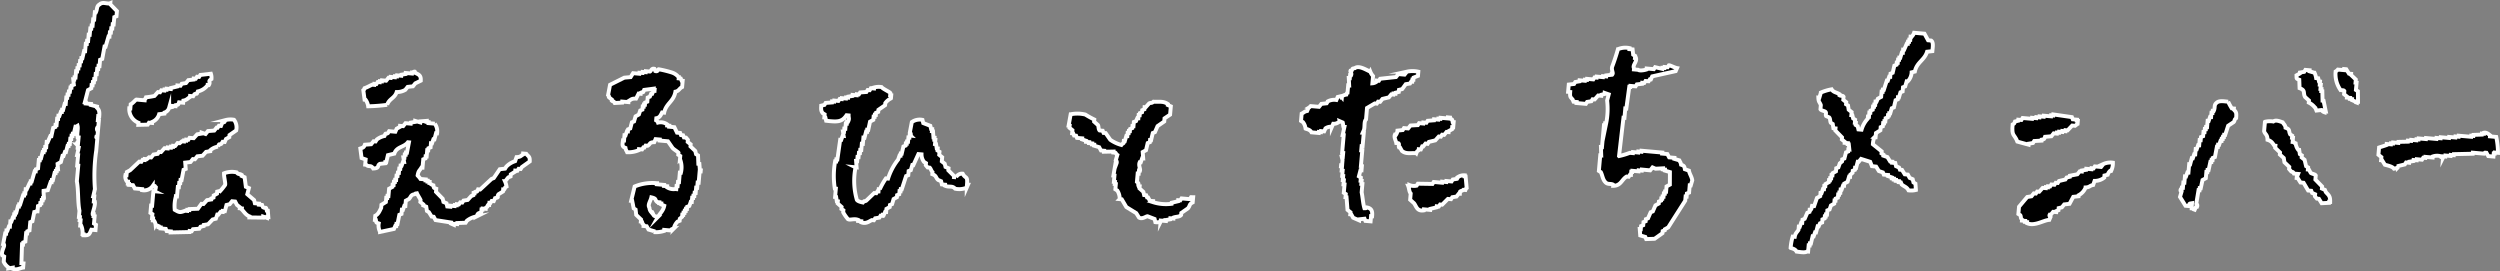
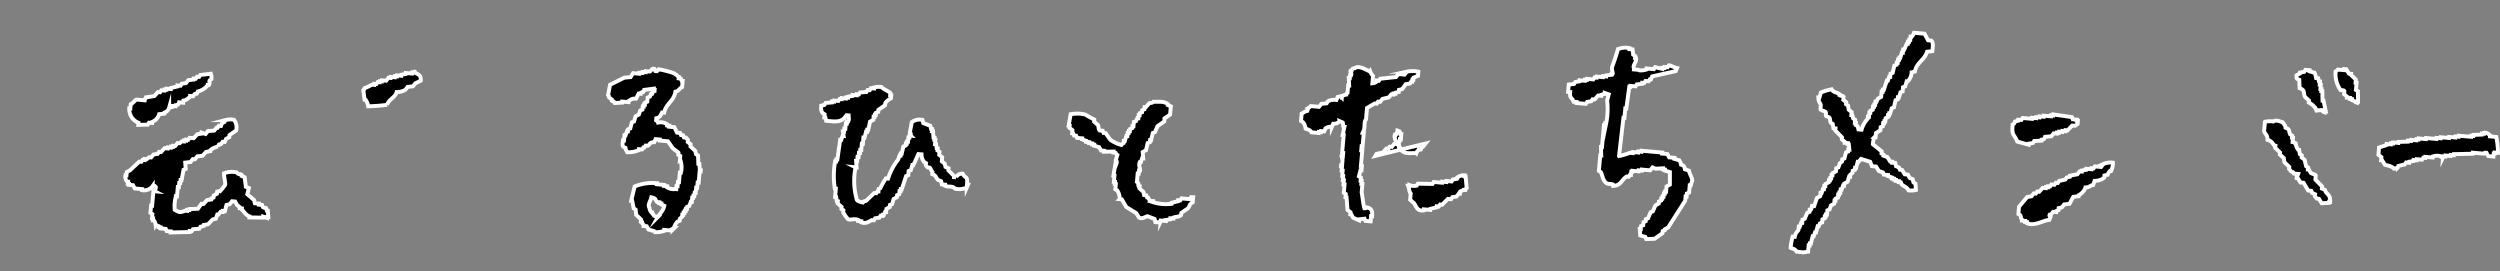
<svg xmlns="http://www.w3.org/2000/svg" viewBox="0 0 254.287 27.592">
  <rect x="0" y="0" width="254.287" height="27.592" fill="#808080" stroke="none" />
  <defs>
    <style>.cls-1{stroke:#fff;stroke-miterlimit:10;stroke-width:.4px;fill-rule:evenodd}</style>
  </defs>
  <g id="レイヤー_2" data-name="レイヤー 2">
    <g id="デザイン">
      <path class="cls-1" d="M194.692 3.334l1.057.093.366.671.317.028c.245.193.159.64.118 1.076l-.538.059c-.257.86-1.047 1.061-1.243 2.019l-.327.078a1.417 1.417 0 01-.4.923l-.106-.01-.152.519-.221.087-.037.423-.221.087-.152.519-.106-.009-.018.211-.221.087-.171.73-.221.087-.152.519-.106-.009-.019.211-.105-.009-.019.211-.221.087-.028.317-.1-.01-.019.212-.106-.01-.028.317-.22.087-.029.317-.45.28-.038.423-.105-.01a1.846 1.846 0 00-.171.73l.894.719-.018.211.2.124-.01.106.414.143.279.451.212.018-.01.106.317.028.078.326.307.134.087.221.212.018.279.451.317.028.183.336.308.134.078.326.2.124.049.644a2.04 2.04 0 01-.749.04c-.168-.336-.4-.361-.693-.594l-.087-.221-.211-.018.009-.106-.316-.028.009-.106-.211-.018.009-.106-.211-.019.009-.1-.413-.143.009-.106-.423-.038-.087-.22-.413-.143-.279-.451-.428-.046-.174-.442-.932-.295-.24.3-.1-.009-.162.624-.106-.009-.018.211-.221.087-.019.212-.23.192-.018.212-.106-.01-.153.519-.335.183-.019.212-.106-.01-.143.414-.1-.01-.028.317-.106-.009-.019.211-.1-.009-.028.317-.221.087-.019.211-.1-.009-.028.317-.336.183-.143.413-.221.087-.037.423-.106-.009-.019.211-.1-.01-.019.212-.221.087-.028.317-.22.087-.134.307-.106-.009-.162.625-.1-.01-.143.414-.106-.01-.171.73-.106-.009-.018.211-.106-.009-.056.634-.106-.009c-.195.151-.721.053-1.066.012-.12-.224-.317-.293-.606-.373a5.733 5.733 0 01.209-1.153l.211.019c.072-.4.245-.466.383-.712l.028-.317.1.009.143-.413.106.009.028-.317.221-.087.267-.615.221-.087.019-.211.1.009c.111-.136.088-.18.143-.413l.212.019.286-.827.335-.183.028-.317.106.009.143-.413.106.009.028-.317.106.01.018-.212.336-.183.019-.211.1.009.019-.211.106.009.028-.317.1.01.019-.212.336-.183.028-.317.22-.087.144-.413.23-.193.018-.211.221-.087.162-.625.22-.087.014-.209.106.009-.059-.537-.106-.01.009-.105-.317-.028.01-.106-.3-.239.018-.212-.683-.7.018-.211-.211-.019-.068-.432-.2-.124c-.084-.163-.037-.417-.165-.547l-.307-.134c-.091-.164.059-.311-.069-.432-.1-.094-.444-.126-.509-.258l.037-.423c-.1-.3-.237-.286-.251-.768l.105.01.153-.519a4.785 4.785 0 011.094-.329c.178.316.5.3.808.5l-.01.106c.172.1.323-.01.414.143l-.028.317.3.239-.019.212.2.124.068.432.3.239-.028.317.105.01.078.326.2.124-.028.317.105.01-.018.211.2.124.077.327.317.028a2.744 2.744 0 01.631-1.116l.019-.211.106.009.037-.422.106.009.019-.211.22-.087.028-.317.106.009.019-.211.1.009.028-.317.106.009.134-.307.335-.183.047-.529.106.01.018-.212.106.01.3-.933.1.01.143-.414.106.01.028-.317.221-.087.171-.73.221-.087.018-.212.106.01.028-.317.106.009.018-.211.106.009.152-.519.106.01.028-.317.106.009.267-.615.106.009.018-.211.106.009.019-.211.106.009.028-.317.105.009a.961.961 0 00.256-.405z" />
      <path class="cls-1" d="M238.436 7.024l.212.018.279.451.212.019-.01.106.491.469-.028.317.106.009-.066.74.2.124.012 1.066-.1-.009-.01.105c-.207-.079-.092.005-.2-.124l-.307-.134.009-.1-.211-.019.009-.106-.317-.028.01-.105-.3-.24.028-.317c-.089-.154-.262-.028-.413-.143a2.818 2.818 0 01-.475-1.852.853.853 0 00.23-.193l.634.056z" />
      <path class="cls-1" d="M235.586 7.943l.212.019.077.326.106.009-.028.317.106.01-.038.422.106.01-.019.211.106.009.021.961.106.009.223 1.085-.1-.01-.01.106c-.286-.093-.273-.227-.3-.24l-.538.059-.087-.22a1.851 1.851 0 00-.692-.594l.018-.211-.394-.355c-.242-.439.085-.665-.559-.9l-.031-.855c-.309-.11-.272-.089-.28-.45l.336-.184.009-.1.432-.069.125-.2.422.038-.009.105.519.153a2.174 2.174 0 01.161.539z" />
      <path class="cls-1" d="M166.059 5.024l.059.538.2.124-.018.214.106.009c.1.414-.39.718-.2 1.047l-.009.106.423.037c.137.118.58.058.854-.031l.01-.1.739.065.125-.2.73.171.009-.105.212.018.009-.105.317.028.124-.2c.1-.02.588.245.827.286l-.134.308-2.39.533-.134.308-.105-.009-.125.2-.317-.028-.124.2-.211-.019-.01.106-.537.058-.125.2-.528-.046-.009.105-.106-.009-.3 2.209-.106-.009-.084.951-.1-.009-.452 3.9a7.146 7.146 0 001.094-.329l.317.028.009-.106.529.047.009-.106.317.028.009-.106 1.268.113.845.074-.009.106.528.047.184.336.528.046-.009.106.519.152c.082.2.131.18.173.442.3.1.336.148.386.46l.413.143c.062.339.294.638.338.988l-.152.519-.106-.009-.065.739-.221.087-.028.317-.105-.009-.038.423q-.865 1.361-1.732 2.721l-.335.184-.01.105-.22.087-.019.212-.8.568-.854.031-.087-.221-.519-.152-.05-.643.106.009.028-.317.221-.087.028-.317.22-.087.019-.211.221-.087.267-.615.221-.087.267-.616.336-.183.019-.211.22-.087.019-.212.106.01.018-.212.106.01.028-.317.106.009.018-.211.106.009.047-.528.336-.183.006-1.278-.519-.152.009-.106-.211-.018.01-.106-.749.04-.308-.133-.239.3-.848-.082-.009.106-.317-.028-.009.105-.634-.056-.01.106-.1-.01-.028.317-.106-.009-.124.2-.212-.019c-.514.312-.566.931-1.361.945l.009-.106c-.245-.172-.565.025-.826-.286-.249-.255-.278-.67-.444-1l-.2-.124.14-1.585.1.009-.03-.854.105.009.2-2.219.1.01.019-.212.106.01a7.342 7.342 0 00.1-2.334l.161-.625-.413-.143-.009.106-.326.077-.01.106-.317-.028-.354.4-.212-.019-.124.2-.432.068-.124.2-.951-.084.009-.106-.317-.028-.087-.22c-.227-.26-.291-.248-.251-.768l-.212-.019.066-.739.538-.059.124-.2.432-.069.009-.105.529.047.009-.106.211.019.01-.106.633.056.125-.2.211.019.01-.106.633.056.01-.1.317.028.009-.106.538-.059.009-.106.106.01c.064-.126-.153-.457-.04-.749.19-.492.424-1.2.581-1.759a1.918 1.918 0 011.181-.108l-.009.103z" />
-       <path class="cls-1" d="M222.96 20.669c-.3.05-.239.008-.345.289l-.317-.028-.559-.9.152-.519a.168.168 0 01-.087-.22l.106.009.018-.211.106.009.047-.528.105.009.056-.634.106.009.143-.413.106.009.075-.845.1.01.162-.625.106.009.143-.413.105.009.047-.528.106.009.143-.413.106.009.046-.528.106.01.028-.317.221-.087.037-.423.106.009.028-.317.106.01.018-.212.106.01.056-.634.106.009.143-.413.105.009.038-.422.105.009.019-.211.106.009c.176-.366-.011-.582.286-.827.243-.237.692-.164 1.181-.108a6.21 6.21 0 00.366.671l.212.019-.01.106c.257.271.286.317.243.873-.223.166-.112.238-.249.4l-.566.376-.3.932-.106-.009-.019.211-.1-.009-.019.211-.106-.009-.018.211-.106-.009-.143.413-.106-.01-.019.212-.1-.01-.2 1.048-.221.087-.019.211-.1-.009-.019.211-.106-.009-.18.835-.106-.009-.019.211-.1-.009-.056.634-.336.183-.18.836-.106-.009-.019.211-.1-.009-.228 1.364a.268.268 0 01.078.326l-.106-.009-.133.308c-.207-.08-.093 0-.2-.125l-.106-.009z" />
      <path class="cls-1" d="M253.905 13.93a7.845 7.845 0 01.176 1.613l-.317-.028-.009.1-.106-.009-.028.317-.528-.047-.183-.335-.106-.01c-.148-.025.034.081-.115.1l-1.162-.1-.01.105-1.92.043-.01.106-.316-.028-.01.106-.528-.047-.009.106-.212-.019-.009.106a.275.275 0 01-.308-.134 1.356 1.356 0 00-.749.04l-.009.106-.74-.066-.009.106-.211-.019-.125.2-.528-.047-.009.106-.317-.028-.01.106-.432.068-.009.106-.317-.028-.124.2-.653.155-.009.105a.891.891 0 01-.442.174c-.166-.225-.606-.317-.923-.4l-.279-.451-.106-.009.028-.317-.3-.239.065-.74c.261-.086.482-.148.768-.251l.009-.106.423.037.009-.105.212.018.009-.105.528.047.01-.106.96-.022.009-.105.317.028.01-.106.528.047.009-.106.212.019.009-.106.74.066.009-.106 1.057.094.009-.106.423.037.009-.105.845.074.009-.105.634.056.01-.106.317.028.009-.105 1.268.112.009-.106.212.019.009-.106.855-.031.009-.105.211.018.01-.105c.269-.049.479.168.615.267l-.009.106z" />
      <path class="cls-1" d="M232.477 12.992c.5.188.275.3.473.681l.2.124-.019.211.1.01-.037.422.106.01c.109.131 0 .042.2.124a1.352 1.352 0 00.261.662l.1.009.068.432.2.125-.018.211.3.24.155.652.2.125-.019.211.106.009.183.336c.116.1.442.123.51.258l-.037.423.683.7-.019.211.308.134.087.221c.286.327.458.384.444 1l-.106-.009-.009.106-.749.04-.279-.451-.212-.019-.192-.23.018-.211-.307-.134-.087-.22-.317-.028-.463-.787-.317-.028-.28-.45-.105-.01.018-.211c.131-.11.043 0 .125-.2l-.423-.037c-.14-.273-.122-.077-.3-.24l-.193-.23.019-.211-.491-.47-.068-.432-.4-.354.019-.211-.491-.47.019-.211-.106-.009c-.2-.287-.283-.466-.693-.594-.01-.58-.251-.535-.348-.883l.085-.951a2.2 2.2 0 01.854-.03c.254-.2.691 0 .951.084.131.23.241.245.293.55z" />
      <path class="cls-1" d="M144.265 7.294l-.037.423-.442.174-.019.211-.1-.009-.019.211-.106-.009-.124.2-.432.068-.364.5-.326.078-.019.211-.326.078-.009.105-.212-.018-.009.105-.211-.018-.24.3-.652.155-.24.3-.211-.018-.124.2-.212-.019-.786.463-.1 1.162c-.213.2-.115.681-.2 1.047l-.134.308.106.009-.122 1.374-.1-.01-.038.423.106.009-.14 1.585.1.01-.037.422-.106-.009-.161.625.2.124-.028.317.106.009-.028.317.106.01-.075.845c.1.494.14 1.164.282 1.622.224 0 .1.01.221-.087.477.074.617.34.559.9l-.106-.01-.046.528-.529-.046-.087-.221-.537.059-.01.106-.615-.268-.183-.335-.106-.01.019-.211-.3-.239-.1-1.287-.106-.009.028-.317-.2-.125.075-.845-.106-.009.038-.423-.106-.009.037-.423-.1-.009.046-.529-.1-.009.037-.423-.106-.009.01-.106.1.01.047-.529-.077-.326.105.009.038-.422-.106-.01.159-1.8-.106-.009.181-.836-.106-.009c-.05-.2-.02-.275-.068-.432l-.308-.134a.835.835 0 01-.662.261l-.133.307a.957.957 0 00-.653.156l-.134.307-.317-.028-.009.106-.211-.019-.01.106-.739-.066c-.121-.224-.318-.293-.606-.373a1.307 1.307 0 00-.261-.662l-.2-.124.065-.74c.236-.108.251-.217.557-.27l.133-.308a1.028 1.028 0 00.23-.192l.846.075.239-.3.538-.059.124-.2a1.386 1.386 0 01.864-.137l.134-.308.326-.077.1.115.01-.106a1.138 1.138 0 01.441-.174c.045-.188.124-.2.124-.2l.066-.739.1.009-.04-.749.106.009.028-.317.106.01c.094-.226-.113-.323-.069-.432l.106.009c.151-.267.018-.225.345-.289.419-.332 1.244.242 1.566.352a1.417 1.417 0 00.28.45l-.066.74a.829.829 0 00.442-.174l.009-.105.211.018.125-.2 1.613-.176.239-.3.634.056.239-.3a2.717 2.717 0 011.161.002z" />
      <path class="cls-1" d="M208.01 13.915c-.1.285-.05.234-.345.289l-.009.1-.749.041-.124.2-.432.068-.01.106-1.143-.315c-.3-.794-.6-.48-.485-1.746.193-.1.15-.054.24-.3l.326-.077.01-.106.317.028.124-.2.951.084.009-.105.423.037.009-.105.317.028.009-.106.423.037.009-.105.74.065.009-.106.212.019.009-.106 1.893.274.087.221.422.038-.009.105.105.01-.028.317c-.118.048-.194.176-.23.192l-.317-.028-.469.491-.211-.019-.01.106-.317-.028-.009.106-.317-.029-.009.106-.212-.019-.009.106-.317-.028-.239.3z" />
-       <path class="cls-1" d="M144.064 15.582c-.641-.043-1.047.109-1.47-.236l-.183-.336-.106-.01c-.085-.168.071-.321-.068-.432l-.212-.019c-.031-.239-.271-.585-.136-.864l.111.015a.891.891 0 00.143-.413l.537-.059.125-.2.422.038.24-.3.749-.04.124-.2.423.038.009-.106.317.028.124-.2.644-.049.009-.106.423.037.009-.1.211.018.01-.105.739.065.01-.106.1.01.106.009-.009.106c.285.1.233.05.289.345l.105.009-.047.529-.105-.01-.019.211-.336.184-.009.105-.211-.018-.24.3-.211-.019-.124.2-.212-.018-.354.394-.653.155-.124.2L145 14.6l-.24.3-.105-.009-.134.307-.211-.019-.01.106c-.164.131-.141.04-.236.297z" />
+       <path class="cls-1" d="M144.064 15.582c-.641-.043-1.047.109-1.47-.236l-.183-.336-.106-.01c-.085-.168.071-.321-.068-.432l-.212-.019c-.031-.239-.271-.585-.136-.864l.111.015a.891.891 0 00.143-.413c.285.1.233.05.289.345l.105.009-.047.529-.105-.01-.019.211-.336.184-.009.105-.211-.018-.24.3-.211-.019-.124.2-.212-.018-.354.394-.653.155-.124.2L145 14.6l-.24.3-.105-.009-.134.307-.211-.019-.01.106c-.164.131-.141.04-.236.297z" />
      <path class="cls-1" d="M214.912 16.549a1.821 1.821 0 01-.181.836l-.1-.01a.915.915 0 00-.249.4l-.326.078-.019.211a1.6 1.6 0 01-.988.339l-.143.413c-.38.064-.325.23-.768.252a1.5 1.5 0 01-.709.789l-.009.105-.538.059-.382.712-.538.059-.239.3-.327.078-.018.211-.221.087-.009.106-.317-.028-.24.3-.105-.01c-.09.157.086.218.087.221l-.134.308c-.579.029-1.5.686-2.266.332l.01-.106-.212-.019.01-.105-.317-.028.009-.106c-.2-.2-.068-.228-.174-.441l-.2-.125.066-.739.833-.991.432-.069.239-.3.211.019.125-.2.211.018.355-.394.317.028.009-.106.211.019.01-.106.211.019.124-.2.317.028.125-.2.211.019.124-.2.653-.155.124-.2.327-.078.009-.106.758-.145.24-.3.211.019.009-.106.432-.068.01-.106.528.047.009-.106.212.019.124-.2.634.056.239-.3a1.736 1.736 0 01.963-.134z" />
-       <path class="cls-1" d="M9.714 23.4l-.423-.037c-.2.43-.18.6-.795.568l.009-.1-.106-.01a1.835 1.835 0 00-.136-.864l-.106-.009.043-.538-.1-.01.028-.317-.1-.009.056-.634c-.185-.907-.09-2.08-.267-3.005l.141-1.585-.106-.009.093-1.057-.1-.009.155-.731-.1-.009.028-.317-.105-.009a.285.285 0 01.133-.308l.038-.423-.106-.009c-.071-.4.079-.877 0-1.171-.128.078-.014-.015-.115.1l-.1-.009-.172.73-.1-.01-.019.212-.106-.01-.028.317-.1-.009-.047.528-.106-.009-.018.211-.106-.009-.162.625-.105-.01-.144.413-.105-.009-.162.625-.336.183.043.533-.1-.01-.019.212-.106-.01-.018.212-.106-.01-.171.73-.106-.009-.019.211-.105-.009-.286.827-.432.068c-.009.2.047.726.04.749l-.106-.01-.018.212-.106-.01-.028.317-.114-.008-.019.211-.22.087-.047.529-.106-.01c-.131.11 0 .042-.22.087l-.19.942-.221.087L3 23.44l-.22.087-.019.211-.106-.009-.074.845-.221.087-.019.212-.1-.01-.063 1.911.211.019-.037.423c-.326.048-.609.284-1.075.118l.009-.106-.436.072.009-.106a1.37 1.37 0 01-.481-.575l.046-.528-.2-.124c-.1-.325.164-.777.19-.942C.448 24.8.325 24.8.325 24.8l.2-1.048.1.01.028-.317.106.009.143-.413.106.009.046-.528.106.009.143-.413.106.009.028-.317.1.01.019-.212.106.01.162-.625.1.009.019-.211.106.009.295-.932.106.01.018-.212.106.01.037-.423.106.009.283-.614.1.009.019-.211.106.009.3-1.037.106.009.019-.211.22-.087.075-.846.106.01.019-.212.105.01.162-.625.106.009.018-.211.106.01.028-.317.106.009.046-.528.106.009.268-.615.105.009.181-.836.22-.087.019-.211.106.009.056-.634.1.01.029-.317.105.009.143-.413.106.009.019-.211.105.009.162-.625.106.01.056-.634.1.009.028-.317.106.01.028-.317.106.009.056-.423.106.01.019-.21.22-.087-.059-.537.106.009.019-.211.105.009.057-.634.105.01.028-.317.106.009L8 6.632l.106.009.037-.422.106.009.028-.317.105.009.171-.73.106.009.066-.739.105.009.028-.317.106.01.056-.634.106.009.059-.637.1.009.034-.309.1.01.056-.634.106.009.065-.739.106.009c.176-.38.042-.617.392-.817.33-.3.768.013 1.075-.118l-.009.106.683.7-.046.528-.221.087-.066.74-.1-.01-.038.423-.105-.009-.038.422-.105-.009-.038.423-.1-.01-.3 1.038-.106-.009-.23 1.252-.22.087-.057.634-.103-.013-.028.317-.106-.009-.047.528-.105-.009-.047.528-.106-.01-.028.317-.105-.009-.029.317-.105-.009-.028.317-.336.183-.323 1.249.1.01-.009.105.528.047-.009.106.624.161-.009.106c.232.219.28.411.242.873l-.105-.009-.038.423.106.009-.056.634a.283.283 0 00-.134.308l.106.009-.066.739-.105-.009c-.035.146.079-.034.1.115l-.112 1.268a17.619 17.619 0 00-.135 3.928l-.171.73.106.01-.047.528.1.009c.078.381-.239 1.109-.217 1.259l.105.009-.018.212.111.01-.065.74.2.124z" />
      <path class="cls-1" d="M121.362 20.06l-.047.528c-.383.189-.237.3-.479.6l-.68.472-.019.212c-.192.21-.489.147-.768.251l-.009.106-.317-.028-.009.105-.432.069-.01.105-.528-.047-.009.106a1.032 1.032 0 01-.538.059l-.077-.326-.721-.277c-.165.007-.527.333-.864.136l-.28-.45-1.01-.622-.463-.786-.211-.019a1.566 1.566 0 00-.242-.873l-.2-.125.047-.528-.106-.009.019-.212-.109-.007.056-.634-.105-.009.217-1.259.106.009a.3.3 0 00-.078-.326l.153-.519c-.118-.073-.148-.2-.193-.23l-.211-.019.009-.1-.96.021.009-.1-.317-.028-.183-.336-.519-.153.01-.105-.212-.019.01-.106-.317-.028.009-.105-.317-.028.009-.106-.413-.143.009-.106-.528-.046-.087-.221-.211-.019-.087-.22-.106-.01.028-.317-.3-.239.019-.211-.106-.01.209-1.153a3.417 3.417 0 011.488.026 9.217 9.217 0 00.914.506l-.019.212.394.354c.078.136.041.446.165.547l.317.028.087.221.211.018.472.681a3.659 3.659 0 001.125.526c.077-.121.193-.142.23-.193l.019-.211.106.009.152-.519.106.009.028-.317.105.01.019-.211.106.009.019-.211.22-.087.019-.212.106.01.037-.423.221-.087.133-.308.106.01.028-.317.106.009.018-.211.221-.087.019-.211.22-.087.019-.212.106.01.354-.395c.188-.106.239.018.442-.174.647.025 1.012-.076 1.469.237l-.009.1.308.134-.075.845-.566.376-.028.317-.681.472-.267.616-.221.087-.171.73-.105-.01-.019.212-.221.087-.171.73-.336.183.05.644-.106-.01-.143.414-.105-.01c-.147.321.086.666.03.855l-.105-.01-.028.317-.106-.009-.075.845c.3.257.045.114.174.442l.106.009-.019.211.395.355.077.326.212.019.087.22.105.01.184.335.317.028-.01.106a4.359 4.359 0 001.9.168l.009-.105.653-.155.009-.106.212.019.124-.2.845.074.125-.2z" />
      <path class="cls-1" d="M90.329 18.166a6.058 6.058 0 011.023-1.933l.143-.413.106.009.019-.211.1.009.171-.73.221-.087.019-.211.105.009.019-.211.106.009.037-.423.106.01.019-.212.1.01a.28.28 0 00-.077-.327l.2-1.047a1.382 1.382 0 011.084-.223l.078.326.721.277.077.326.106.009-.019.212.106.009.05.643.105.01-.018.211.105.009-.037.423.106.009.068.432.1.01-.018.211.2.124-.028.317.3.24-.037.422.3.24.077.326.308.134-.019.211.588.585-.01.105.211.019a.665.665 0 01.672-.367c.285.557.517.15.435 1.1l.105.009-.133.308a1.926 1.926 0 01-1.181.108c-.3-.345-.591-.107-1.038-.305l.009-.1-.317-.028-.077-.327-.308-.133c-.254-.226-.143-.42-.587-.585l.018-.211c-.122-.115-.176-.358-.279-.451l-.211-.018-.193-.231.019-.211-.2-.124a1.282 1.282 0 01-.252-.768l-.317-.028L92.9 16.8l-.106-.009-.152.519-.221.086-.037.423-.221.087-.439 1.346-.105-.01-.019.212-.106-.01-.028.317-.22.087-.019.211-.336.184-.152.519-.221.087-.019.211-.335.183-.028.317-.106-.009-.134.307-.105-.009-.01.106-.211-.019-.124.2-.432.068-.125.2-.211-.018c-.246.109-.589.428-1.085.223l.01-.106-.317-.028.009-.105c-.43-.183-.869.07-1.057-.094a4.218 4.218 0 01-.472-.681l.019-.211-.2-.124.019-.212-.4-.354.019-.211-.106-.01-.068-.432-.106-.009.075-.845-.106-.01a8.39 8.39 0 01.032-2.765l.106.009.019-.211.105.009.284-2 .105.009.143-.413.106.009-.068-.432.105.01.028-.317.106.009.047-.528.105.009.019-.211.106.009c.158-.312.054-.358.056-.634l-.211-.019c-.471.7-.917.693-2.073.562l-.078-.326-.106-.009.028-.317-.2-.125c-.163-.229-.167-.346-.145-.758l.326-.078.124-.2.644-.049.009-.106.211.019.01-.106.422.038.125-.2.211.018.009-.1.423.037.009-.105.212.018.009-.105.432-.069.009-.105.423.037.009-.106.212.019.124-.2.643-.049.125-.2.211.018.124-.2.317.028.01-.105a1.782 1.782 0 01.749-.04c.152.2.845.493.9.612l-.019.211.106.01-.028.317a1.582 1.582 0 00-.575.481l-.019.212-.681.472-.019.211-.22.087-.019.211-.106-.009-.018.211-.106-.009-.028.317-.336.183-.18.836-.106-.009-.009.2-.106-.009-.162.624-.11-.015-.056.634-.105-.009-.056.633-.106-.009-.028.317-.106-.009-.037.422-.106-.009-.037.423-.106-.01.05.644-.106-.01a6.975 6.975 0 00.133 3.313c.089.143.381.22.615.268.186-.246.126-.055.336-.184l.814-.78.211.019.125-.2.1.01.019-.212.106.01a7.47 7.47 0 01.631-1.116z" />
      <path class="cls-1" d="M40.346 9.363c-.2.644-.756.659-.967 1.3a18.148 18.148 0 01-1.93.149 1.468 1.468 0 00-.261-.662l-.105-.01-.128-.969c.131-.11.043 0 .125-.2.271-.091.539-.255.777-.357l.211.018.009-.105.212.018.124-.2.211.019.01-.106.211.019.009-.106.423.038.239-.3.212.018.009-.105.423.037.009-.106.211.019.01-.106.422.038.01-.106.432-.068.009-.106.634.056.009-.105.212.018.009-.1c.147-.033.013.039.1.115.369.185.6.242.569.8l-.556.271-.24.3-.537.059-.24.3a1.679 1.679 0 01-.877.225z" />
      <path class="cls-1" d="M149.057 19.325l-.211-.018c-.111.12-.252.093-.336.183l-.019.211-.105-.009-.24.3-.432.068-.124.2-.317-.028-.585.587-.211-.018-.124.2-.212-.019-.009.106-.653.155-.009.106-.634-.057-.009.106c-.712.119-.765-.435-1-.727l-.394-.355.056-.634c-.159-.173-.16-.544-.252-.767l.106.009.009-.106a1.245 1.245 0 00.74.066l.124-.2 1.489.025.124-.2.846.075.009-.106.423.038.009-.106.528.047.125-.2.432-.068.124-.2a1.082 1.082 0 01.653-.156l-.01.106.106.009.108 1.181c-.132.104-.043-.009-.125.196z" />
      <path class="cls-1" d="M20.119 9.3c-.159.421-.054.122-.345.289l-.124.2-.317-.028-.01.106c-.24.152-.345.312-.671.367l-.019.211-.422-.038c-.1.286-.051.234-.345.289l-.01.106-.317-.028-.009.106-.326.077a.714.714 0 01-.47.491l-.009.106-.538.059a1.2 1.2 0 01-.709.789l-.009.106-.317-.029-.124.2-.96.022.018-.211a1.487 1.487 0 01-.935-1.467l.106.009.037-.423c.206-.092.48-.444.575-.481l.846.075.009-.106c.131-.11.042 0 .124-.2a7.358 7.358 0 00.864-.137l.355-.394.211.019.124-.2.317.028.01-.106.211.019.009-.106.423.037.009-.105.653-.155.009-.106.317.028.125-.2.432-.068.239-.3.538-.059.009-.105.211.019.125-.2.211.018.124-.2L21.45 7.5a1.351 1.351 0 01.059.538c-.424.257-.045.265-.268.615l-.106-.009a1.7 1.7 0 01-1.016.656z" />
-       <path class="cls-1" d="M44.085 18.852c.051.3.009.239.289.345l-.028.317.683.7.078.327.308.133.077.327.317.028.01-.106.422.038.01-.106.211.019.009-.106.212.019.124-.2.211.018.125-.2.432-.068.354-.394.221-.087.018-.212.106.01.009-.106c.261-.185.184.131.345-.289l.212.019L50 18.2l.221-.087.612-.9.538-.059.124-.2a2.14 2.14 0 01.9-.559l.143-.413c.423-.017.381-.1.662-.261l.009-.106.317.028c.215.3.378.226.357.777l-.8.569-.124.2-.211-.019-.125.2-.211-.019-.009.106-.451.279-.019.212-.22.087c-.135.122-.2.291-.355.394a2.174 2.174 0 01.165.547c-.269.152-.073.076-.239.3l-.106-.009-.019.211-.451.28c-.231.309.165.286-.354.395l-.134.307-.211-.018-.124.2-.106-.009-.019.211-.105-.009c-.216.289.077.085-.24.3l-.009.106-.317-.028-.009.106-.106-.01-.028.317c-.316.045-.356.087-.46.386a2.2 2.2 0 00-1 .444l-.124.2-.855.03-.009.106-.317-.028-.009.106-.308-.134.009-.106-1.575-.246-.184-.335-.211-.019-.279-.451-.2-.124-.069-.432-.307-.134.009-.105-.3-.24.019-.211c-.1-.213-.271-.449-.367-.671-.218.041-.09-.021-.221.087-.415.076-.342.2-.575.481l-.335.183-.047.529-.106-.01-.143.414-.106-.01-.037.423-.221.087-.189.941-.106-.009-.019.211-.1-.009-.134.308-1.411.3a1.367 1.367 0 01-.137-.864c-.285-.1-.233-.051-.289-.345l-.1-.01.037-.422c.323-.166.43-.465.6-.8l.028-.317.451-.279.037-.423.106.009.019-.211.1.009.066-.739.336-.183.018-.212.106.01.028-.317.106.009.018-.211.106.009.037-.423.106.01.028-.317.106.009.037-.423.106.01.028-.317.106.009.151-.41.1.009-.068-.432.106.01.028-.317.105.009.019-.211.106.009.2-1.047-.106-.01c-.388.517-1.15.435-1.38 1.156l-.652.155-.172.731-.1-.01-.01.106-.537.059c-.332.2.022.444-.681.472-.246-.415-.44-.1-.712-.382l-.1-.01.047-.528-.414-.143-.127-.97c.264-.088.35-.088.46-.385l.643-.05.24-.3.211.019.125-.2a1.923 1.923 0 01.777-.357c.164-.418.047-.122.345-.289l.124-.2.634.056.134-.308.335-.183.01-.106.317.028.239-.3.528.047.01-.106.432-.068.009-.106.519.153.009-.106.644-.049-.01.105.211.019-.009.106.634.056a1.3 1.3 0 01.233.979l-.106-.01-.162.625-.105-.009-.143.413-.106-.009-.037.422-.221.087-.019.211-.105-.009-.056.634-.106-.009-.019.211-.22.087-.075.845-.106-.009c-.221.372-.3.294-.392.817a1.813 1.813 0 01.289.345l.529.047-.01.106.211.018-.009.106.211.019-.009.105a.886.886 0 00.395.249z" />
      <path class="cls-1" d="M22.178 14.914a1.553 1.553 0 00-.777.358l-.009.105-.432.069-.355.394-.537.059-.24.3-.211-.018-.239.3-.538.059.049.643-.22.087-.2 1.047-.106-.009-.028.317-.106-.009-.037.422-.106-.009-.086.947-.106-.01a3.659 3.659 0 00-.121 1.374c.489.28.528.292 1.056.094l.212.018.009-.105.211.018.01-.1.854-.031.364-.5.211.018.355-.394.432-.069.009-.105.221-.087.019-.212.335-.183.019-.211.326-.078a6.377 6.377 0 00.479-.6c.064-.167-.123-.8-.109-1.181a2.2 2.2 0 011.287-.1c.191.263.248.092.51.258l-.01.105.308.134.127.97.308.133-.162.625.693.594.077.326.423.037-.009.106.317.028.087.221c.321.22.29-.159.394.354l.106.01.049.643-.105-.009-.01.105-.413-.143-.009.106-1.383-.016.009-.106c-.372-.136-.54-.459-.789-.709l.009-.1-.211-.019.009-.106-.3-.239-.178-.34-.317-.028-.239.3-.327.077-.162.625-.211-.019-.009.106-.211-.019-.24.3-.106-.009-.143.413-.326.078-.469.491-.432.068-.01.106-.326.077-.124.2-.644.05-.124.2-.211-.019-.01.106-1.92.043.009-.106-.422-.037-.087-.221-.529-.047.01-.105-.212-.019.01-.106-.308-.133a.891.891 0 00-.174-.442l-.106-.009.019-.211-.105-.01.037-.422-.2-.125.065-.739.106.009.131-1.479.106.009a.858.858 0 00.143-.413c-.112-.1-.017.012-.1-.115l-.211-.019a1.072 1.072 0 01-1.1.435l.009-.106-.74-.065-.183-.336-.427-.034.009-.106-.106-.009.019-.212-.106-.009a.8.8 0 01-.155-.653l.106.01.033-.321.335-.184.93-.876.211.019.125-.2.211.019.009-.106.212.019.23-.193.211.019.239-.3.432-.069.125-.2.211.019.354-.394.317.028.01-.106.317.028.009-.106.211.019.01-.106.211.019.239-.3.212.019.23-.193.211.019.009-.106.212.019.009-.106.211.019.125-.2.422.037.355-.394.432-.069.009-.105.413.143.24-.3.643-.049.239-.3.106.009.124-.2.212.019.127-.311.221-.087.124-.2a1.989 1.989 0 01.855-.031 1.294 1.294 0 01.223 1.085l-.68.472-.019.211-.336.184-.133.307-.212-.018-.124.2c-.272.169-.178-.123-.341.291z" />
      <path class="cls-1" d="M71.187 17.315l-.05-.643-.105-.01-.032-.855-.2-.124-.078-.326q-.244-.236-.491-.469l.019-.212-.3-.239.019-.211-.192-.226-.211-.019-.087-.221-.212-.019-.087-.22-.317-.028-.27-.556-.528-.048.009-.105-.211-.019.009-.106a1.135 1.135 0 00-.941-.189.421.421 0 00-.193-.23l.019-.212c.351-.063.439-.3.584-.587l.212.019c.2-.958.97-1.119 1.147-2.135.372-.074.38-.322.681-.472l.056-.634-.106-.009-.087-.221-.211-.019.009-.105a1.445 1.445 0 00-.7-.488 10.818 10.818 0 00-1.355-.333c-.073.016-.04.275-.336.183L66.562 7c-.294-.087-.343.238-.45.28l-.423-.037-.009.1-.317-.028-.01.106-.317-.021-.009.1-.634-.056-.249.4-.644.056-1.448.723-.2 1.048c.17.164.032.138.087.22l.3.24-.01.105c.182.164.157-.033.3.24l.749-.04.009-.106.634.056.009-.106c.286-.161.3-.266.768-.251l.258-.51.211.019.01-.106c.3-.161.182.123.345-.289l.969-.127-.009.106.106.009-.01.106-.105-.009-.134.307-.106-.009-.133.307-.221.087-.037.423-.221.087-.019.211-.105-.009-.019.211-.106-.009-.028.317-.221.087-.143.413-.335.184-.153.518-.22.087-.162.625-.221.087-.019.211-.1-.009c-.048.137-.1.276-.143.413l-.106-.009-.047.528-.105-.009c-.058.462-.119.635.251.767.043.262.091.243.174.441a2.719 2.719 0 001.19-.214l.01-.1.317.028.124-.2.106.009.124-.2.211.019c.311-.183.129-.347.672-.367l.134-.307.422.037-.009.106.845.075.472.681c.108.127.543.4.6.478l-.019.211.2.125-.028.317a2.254 2.254 0 01.09 1.392l-.106-.009-.084.951-.106-.009-.037.422-.106-.009-.028.317-.105-.01a1.229 1.229 0 01-.836-.18l.009-.106-.317-.028.009-.106-.739-.065.009-.106a4.689 4.689 0 00-2.266.332l-.352 1.455.106.009c.049.253.1.506.146.758l.2.125.059.537.491.47-.019.211.106.01c.161.325-.09.068.183.335l-.01.106.317.028.184.335.519.153-.01.106a2.8 2.8 0 001.076-.118l.009-.106.634.056c.061-.02.022-.138.336-.183a1.552 1.552 0 01.382-.712l.221-.086.018-.212.23-.192.019-.212.106.01.018-.212.106.01.019-.212.105.01.019-.212.106.01.018-.212.221-.087c.048-.137.1-.275.143-.413l.106.009.037-.422.106.009.019-.211.1.009.028-.317.106.01.047-.529.105.01.047-.528.106.009q.051-.58.1-1.163l.105.01.01-.106zm-4.253 4.735c-.55-.067-.4-.144-.6-.479l-.106-.009a.766.766 0 01-.174-.442c-.2-.289.118-.666.2-1.047.582.135.307.247.6.479l.211.019-.009.1.211.019-.009.106.308.133c-.11.534-.407.721-.632 1.121z" />
    </g>
  </g>
</svg>